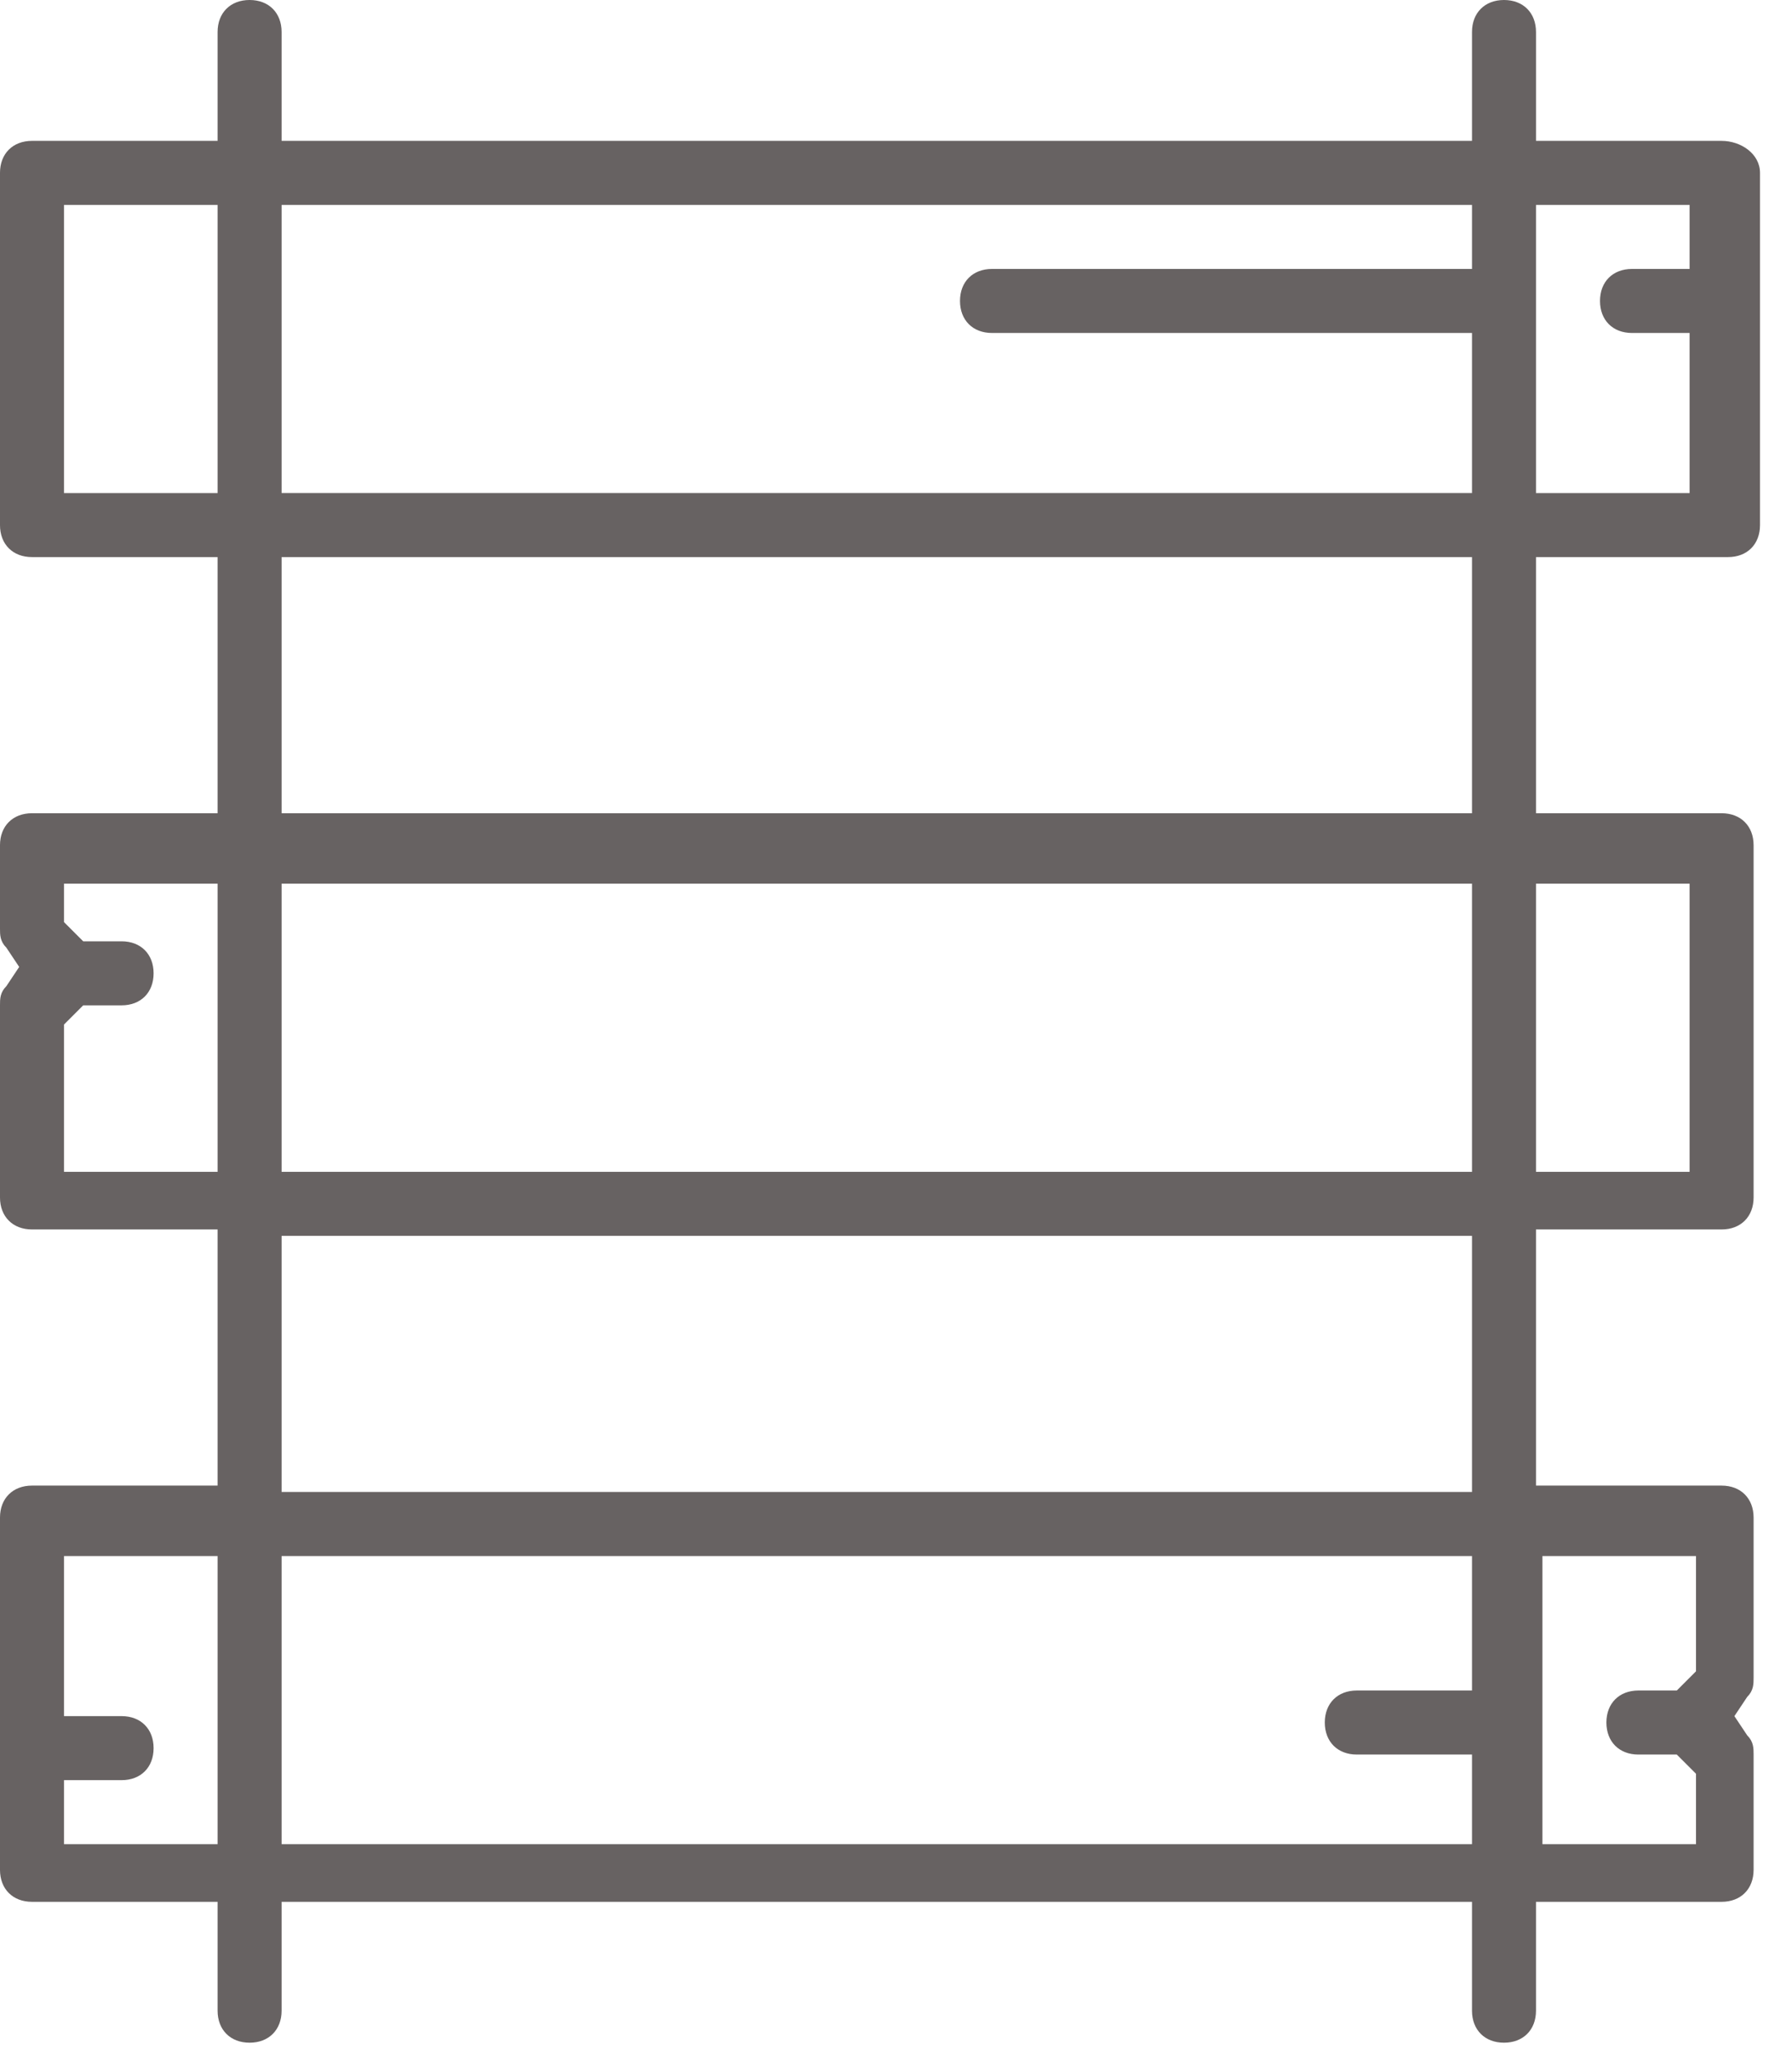
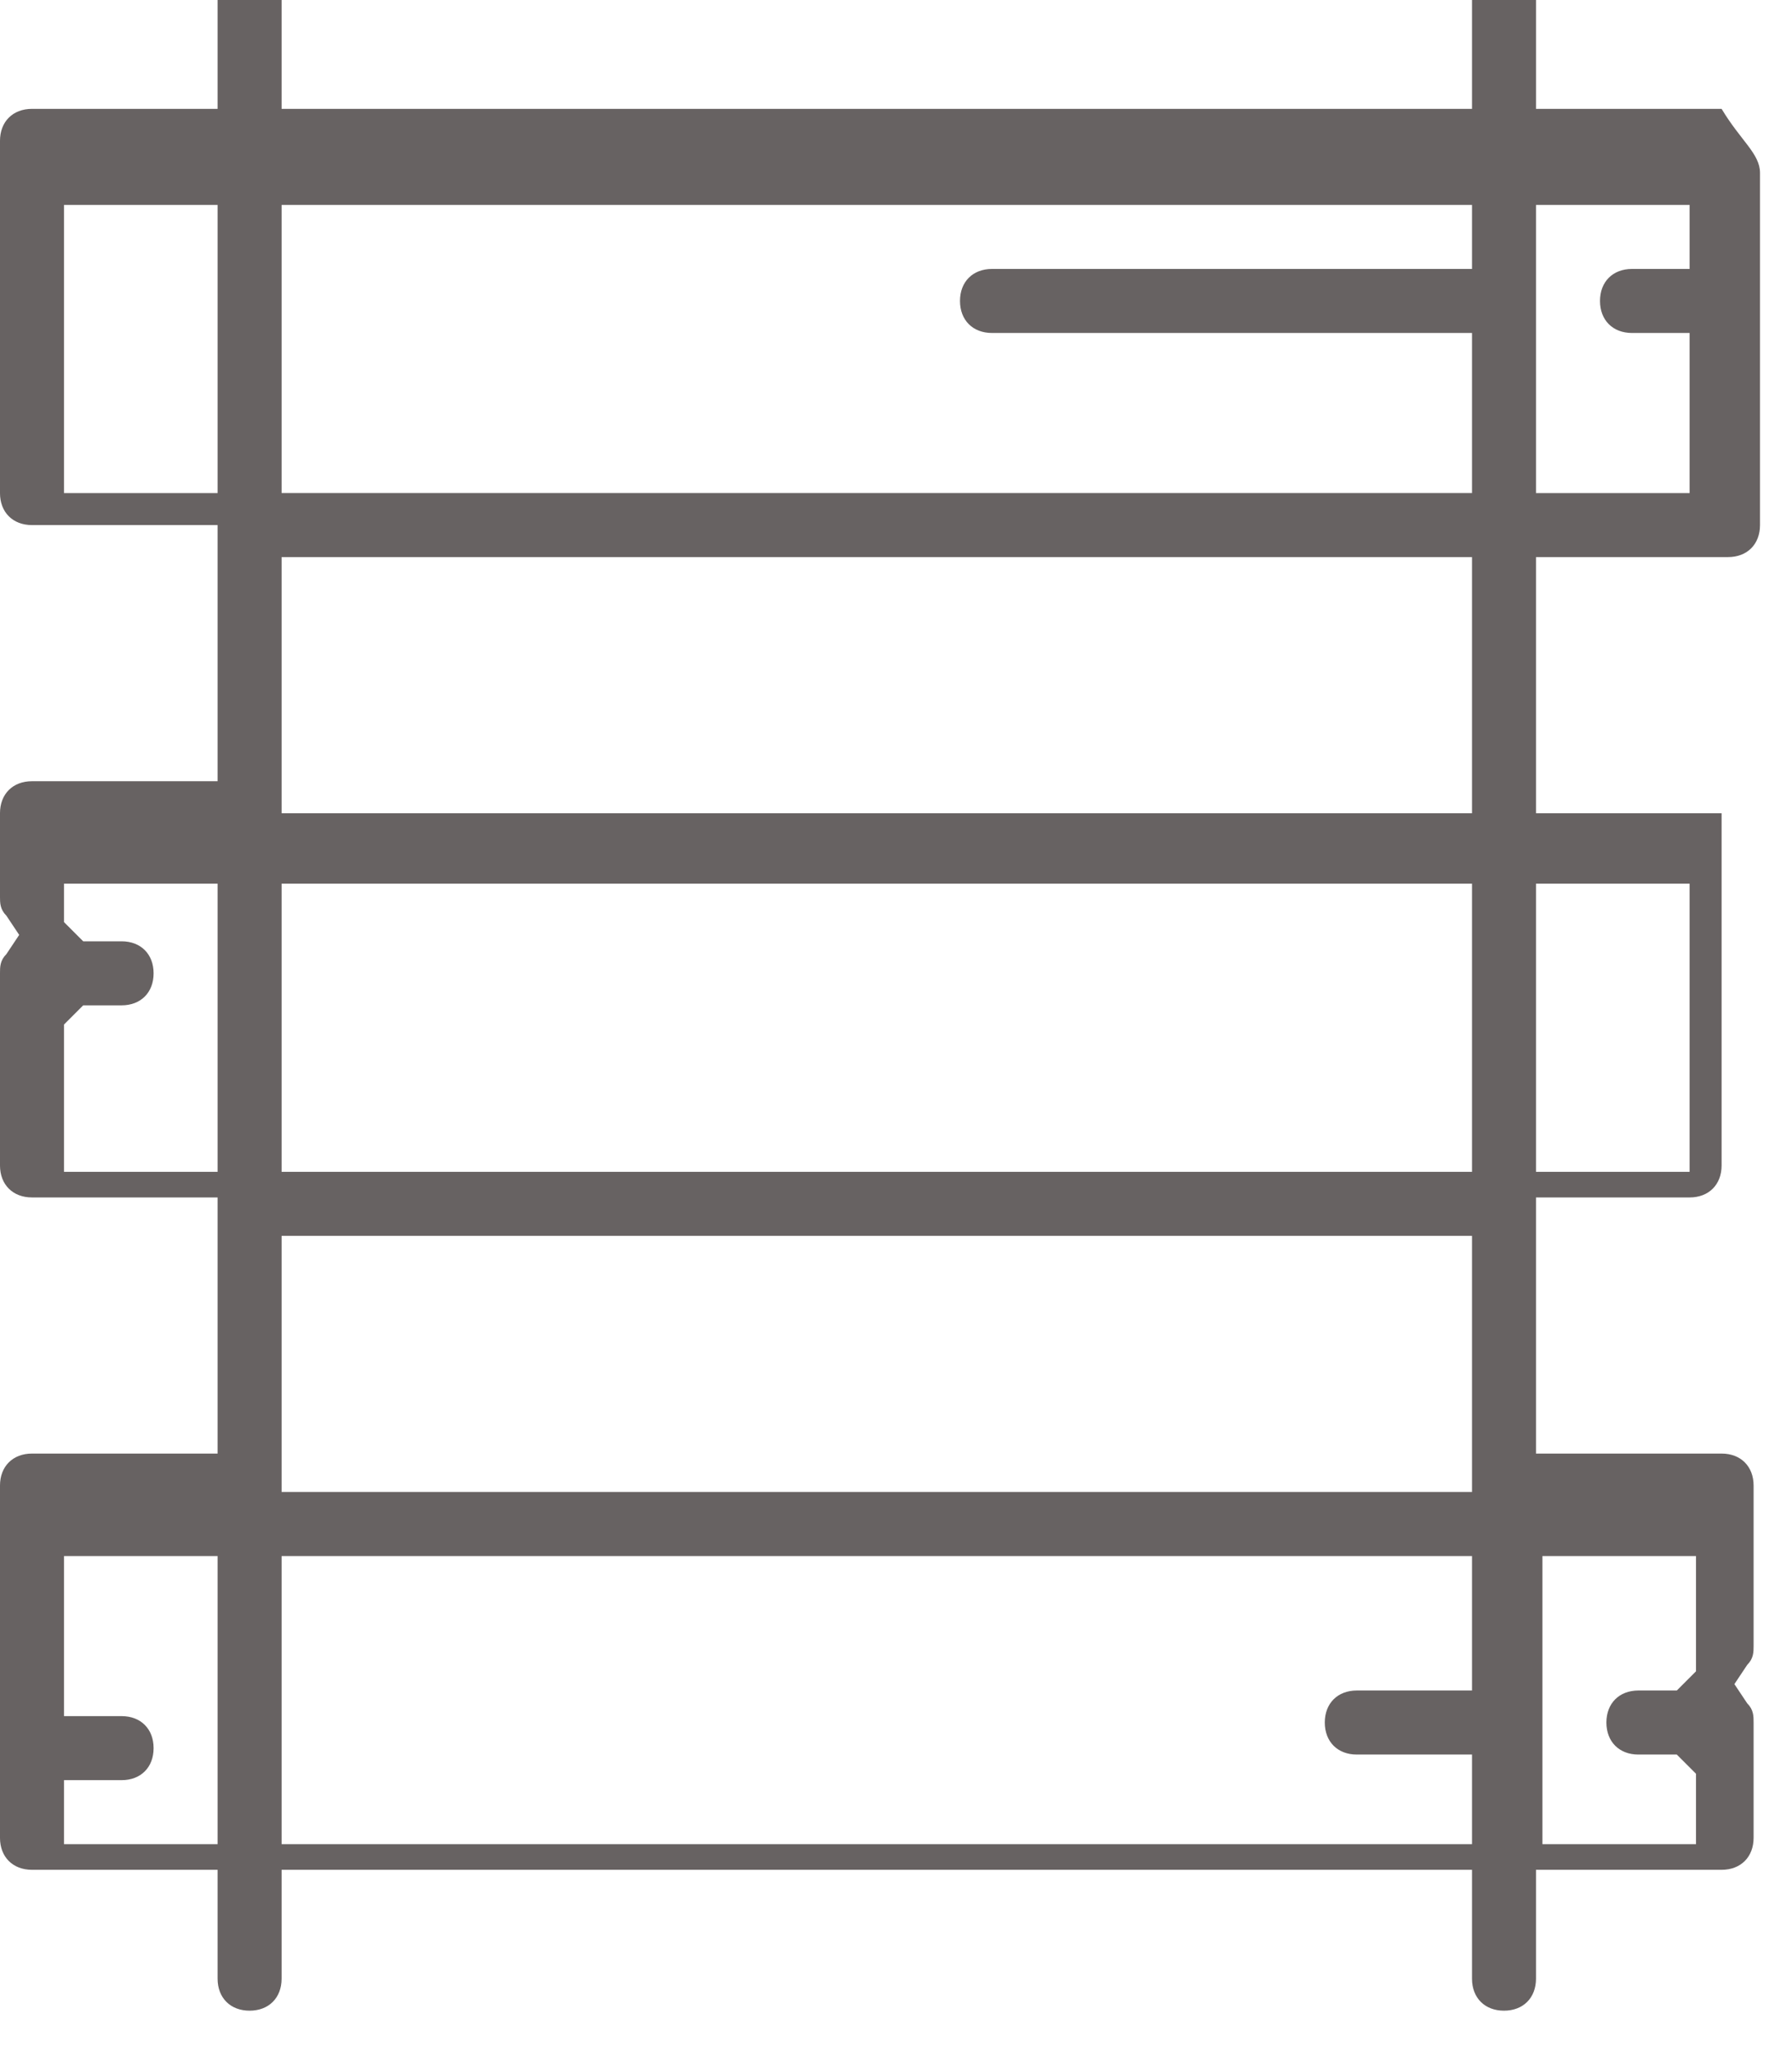
<svg xmlns="http://www.w3.org/2000/svg" version="1.1" id="Calque_1" x="0px" y="0px" viewBox="0 0 28 32" style="enable-background:new 0 0 28 32;" xml:space="preserve">
  <style type="text/css">
	.st0{fill:#676262;}
</style>
  <g transform="translate(-806 -2504)">
    <g>
-       <path id="a" class="st0" d="M833.5,2506.7v5.5c0,0.3-0.2,0.5-0.5,0.5H830v4h2.9c0.3,0,0.5,0.2,0.5,0.5v5.5c0,0.3-0.2,0.5-0.5,0.5    H830v4h2.9c0.3,0,0.5,0.2,0.5,0.5v2.5c0,0.1,0,0.2-0.1,0.3l-0.2,0.3l0.2,0.3c0.1,0.1,0.1,0.2,0.1,0.3v1.8c0,0.3-0.2,0.5-0.5,0.5    c0,0,0,0,0,0H830v1.7c0,0.3-0.2,0.5-0.5,0.5c0,0,0,0,0,0c-0.3,0-0.5-0.2-0.5-0.5l0,0v-1.7h-18.6v1.7c0,0.3-0.2,0.5-0.5,0.5    c-0.3,0-0.5-0.2-0.5-0.5v-1.7h-2.9c-0.3,0-0.5-0.2-0.5-0.5c0,0,0,0,0,0v-5.5c0-0.3,0.2-0.5,0.5-0.5h2.9v-4h-2.9    c-0.3,0-0.5-0.2-0.5-0.5l0,0v-3c0-0.1,0-0.2,0.1-0.3l0.2-0.3l-0.2-0.3c-0.1-0.1-0.1-0.2-0.1-0.3v-1.3c0-0.3,0.2-0.5,0.5-0.5h2.9    v-4h-2.9c-0.3,0-0.5-0.2-0.5-0.5l0,0v-5.5c0-0.3,0.2-0.5,0.5-0.5c0,0,0,0,0,0h2.9v-1.7c0-0.3,0.2-0.5,0.5-0.5s0.5,0.2,0.5,0.5l0,0    v1.7H829v-1.7c0-0.3,0.2-0.5,0.5-0.5c0.3,0,0.5,0.2,0.5,0.5c0,0,0,0,0,0v1.7h2.9C833.2,2506.2,833.5,2506.4,833.5,2506.7    C833.5,2506.7,833.5,2506.7,833.5,2506.7z M829,2511.7v-2.5h-7.5c-0.3,0-0.5-0.2-0.5-0.5l0,0c0-0.3,0.2-0.5,0.5-0.5h7.5v-1h-18.6    v4.5H829z M807,2511.7h2.4v-4.5H807V2511.7z M830,2511.7h2.4v-2.5h-0.9c-0.3,0-0.5-0.2-0.5-0.5c0,0,0,0,0,0c0-0.3,0.2-0.5,0.5-0.5    c0,0,0,0,0,0h0.9v-1H830V2511.7z M830,2522.3h2.4v-4.5H830V2522.3z M810.5,2522.3H829v-4.5h-18.6V2522.3z M807,2522.3h2.4v-4.5    H807v0.6l0.3,0.3h0.6c0.3,0,0.5,0.2,0.5,0.5c0,0.3-0.2,0.5-0.5,0.5c0,0,0,0,0,0h-0.6l-0.3,0.3V2522.3z M832.5,2528.3h-2.4v4.5h2.4    v-1.1l-0.3-0.3h-0.6c-0.3,0-0.5-0.2-0.5-0.5c0,0,0,0,0,0c0-0.3,0.2-0.5,0.5-0.5c0,0,0,0,0,0h0.6l0.3-0.3V2528.3z M829,2528.3    h-18.6v4.5H829v-1.4h-1.8c-0.3,0-0.5-0.2-0.5-0.5c0-0.3,0.2-0.5,0.5-0.5l0,0h1.8V2528.3z M807,2532.8h2.4v-4.5H807v2.5h0.9    c0.3,0,0.5,0.2,0.5,0.5s-0.2,0.5-0.5,0.5H807V2532.8z M810.5,2527.3H829v-4h-18.6V2527.3z M810.5,2516.7H829v-4h-18.6V2516.7z" />
+       <path id="a" class="st0" d="M833.5,2506.7v5.5c0,0.3-0.2,0.5-0.5,0.5H830v4h2.9v5.5c0,0.3-0.2,0.5-0.5,0.5    H830v4h2.9c0.3,0,0.5,0.2,0.5,0.5v2.5c0,0.1,0,0.2-0.1,0.3l-0.2,0.3l0.2,0.3c0.1,0.1,0.1,0.2,0.1,0.3v1.8c0,0.3-0.2,0.5-0.5,0.5    c0,0,0,0,0,0H830v1.7c0,0.3-0.2,0.5-0.5,0.5c0,0,0,0,0,0c-0.3,0-0.5-0.2-0.5-0.5l0,0v-1.7h-18.6v1.7c0,0.3-0.2,0.5-0.5,0.5    c-0.3,0-0.5-0.2-0.5-0.5v-1.7h-2.9c-0.3,0-0.5-0.2-0.5-0.5c0,0,0,0,0,0v-5.5c0-0.3,0.2-0.5,0.5-0.5h2.9v-4h-2.9    c-0.3,0-0.5-0.2-0.5-0.5l0,0v-3c0-0.1,0-0.2,0.1-0.3l0.2-0.3l-0.2-0.3c-0.1-0.1-0.1-0.2-0.1-0.3v-1.3c0-0.3,0.2-0.5,0.5-0.5h2.9    v-4h-2.9c-0.3,0-0.5-0.2-0.5-0.5l0,0v-5.5c0-0.3,0.2-0.5,0.5-0.5c0,0,0,0,0,0h2.9v-1.7c0-0.3,0.2-0.5,0.5-0.5s0.5,0.2,0.5,0.5l0,0    v1.7H829v-1.7c0-0.3,0.2-0.5,0.5-0.5c0.3,0,0.5,0.2,0.5,0.5c0,0,0,0,0,0v1.7h2.9C833.2,2506.2,833.5,2506.4,833.5,2506.7    C833.5,2506.7,833.5,2506.7,833.5,2506.7z M829,2511.7v-2.5h-7.5c-0.3,0-0.5-0.2-0.5-0.5l0,0c0-0.3,0.2-0.5,0.5-0.5h7.5v-1h-18.6    v4.5H829z M807,2511.7h2.4v-4.5H807V2511.7z M830,2511.7h2.4v-2.5h-0.9c-0.3,0-0.5-0.2-0.5-0.5c0,0,0,0,0,0c0-0.3,0.2-0.5,0.5-0.5    c0,0,0,0,0,0h0.9v-1H830V2511.7z M830,2522.3h2.4v-4.5H830V2522.3z M810.5,2522.3H829v-4.5h-18.6V2522.3z M807,2522.3h2.4v-4.5    H807v0.6l0.3,0.3h0.6c0.3,0,0.5,0.2,0.5,0.5c0,0.3-0.2,0.5-0.5,0.5c0,0,0,0,0,0h-0.6l-0.3,0.3V2522.3z M832.5,2528.3h-2.4v4.5h2.4    v-1.1l-0.3-0.3h-0.6c-0.3,0-0.5-0.2-0.5-0.5c0,0,0,0,0,0c0-0.3,0.2-0.5,0.5-0.5c0,0,0,0,0,0h0.6l0.3-0.3V2528.3z M829,2528.3    h-18.6v4.5H829v-1.4h-1.8c-0.3,0-0.5-0.2-0.5-0.5c0-0.3,0.2-0.5,0.5-0.5l0,0h1.8V2528.3z M807,2532.8h2.4v-4.5H807v2.5h0.9    c0.3,0,0.5,0.2,0.5,0.5s-0.2,0.5-0.5,0.5H807V2532.8z M810.5,2527.3H829v-4h-18.6V2527.3z M810.5,2516.7H829v-4h-18.6V2516.7z" />
    </g>
  </g>
</svg>